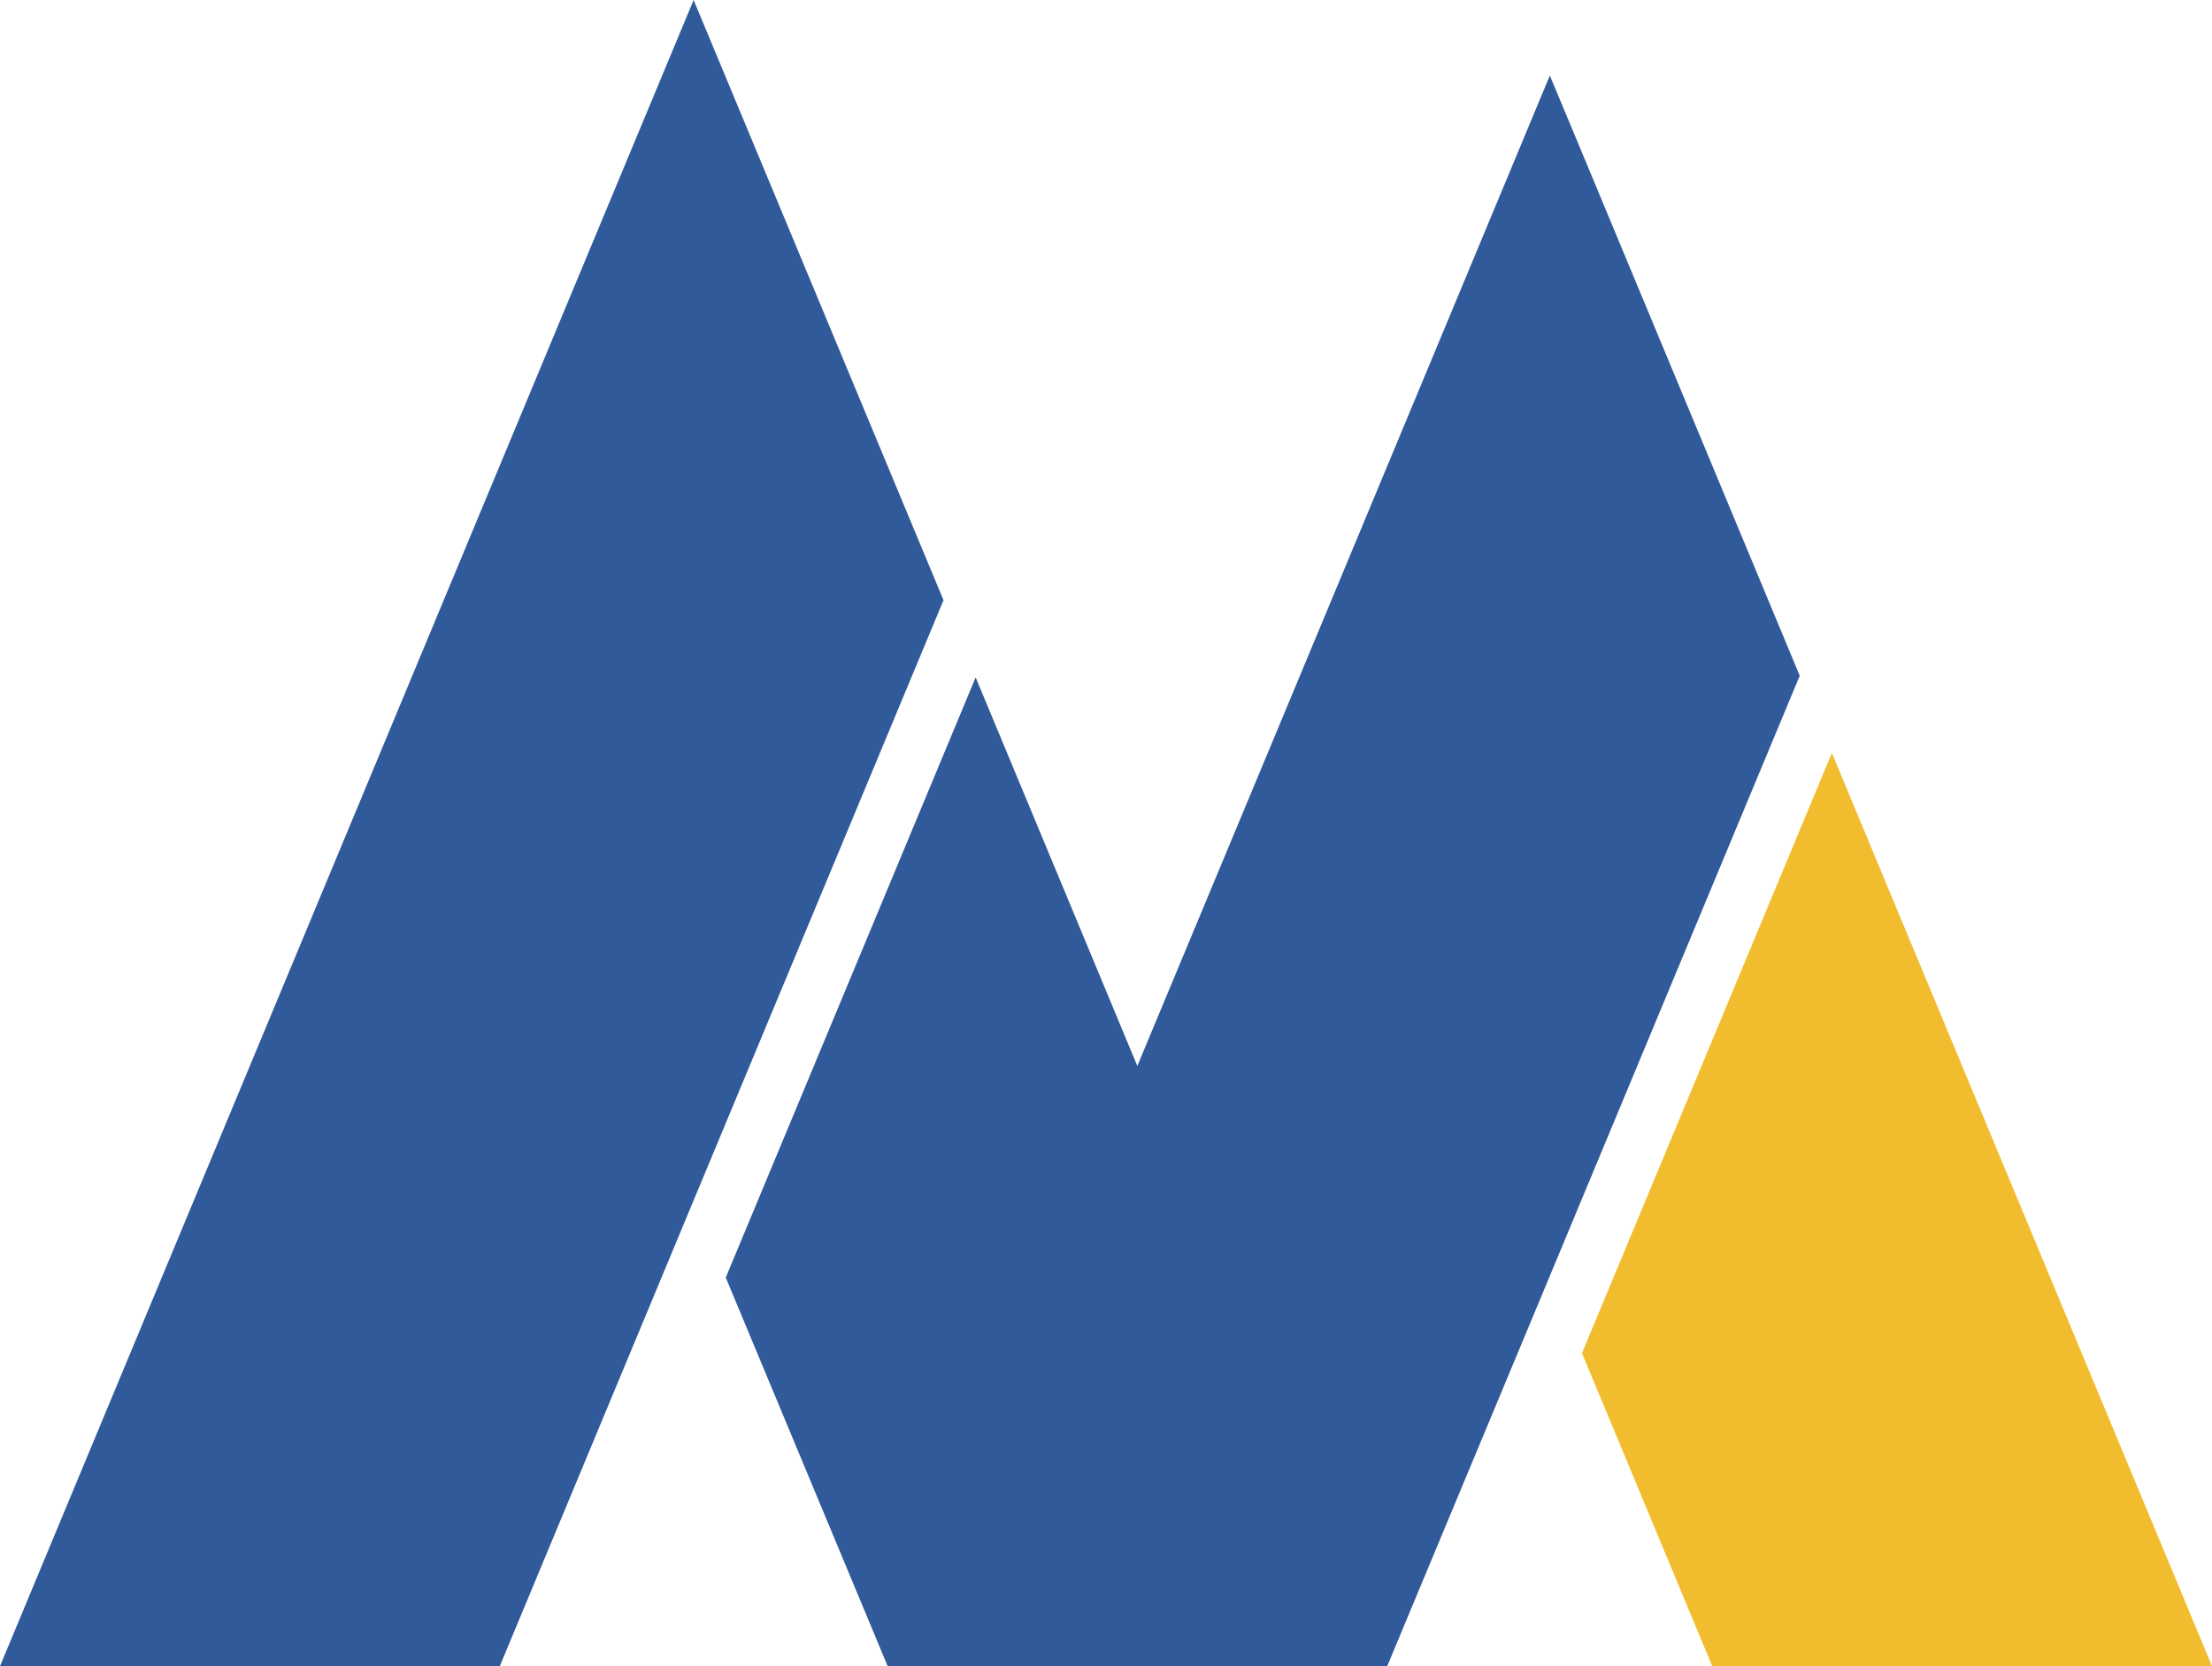
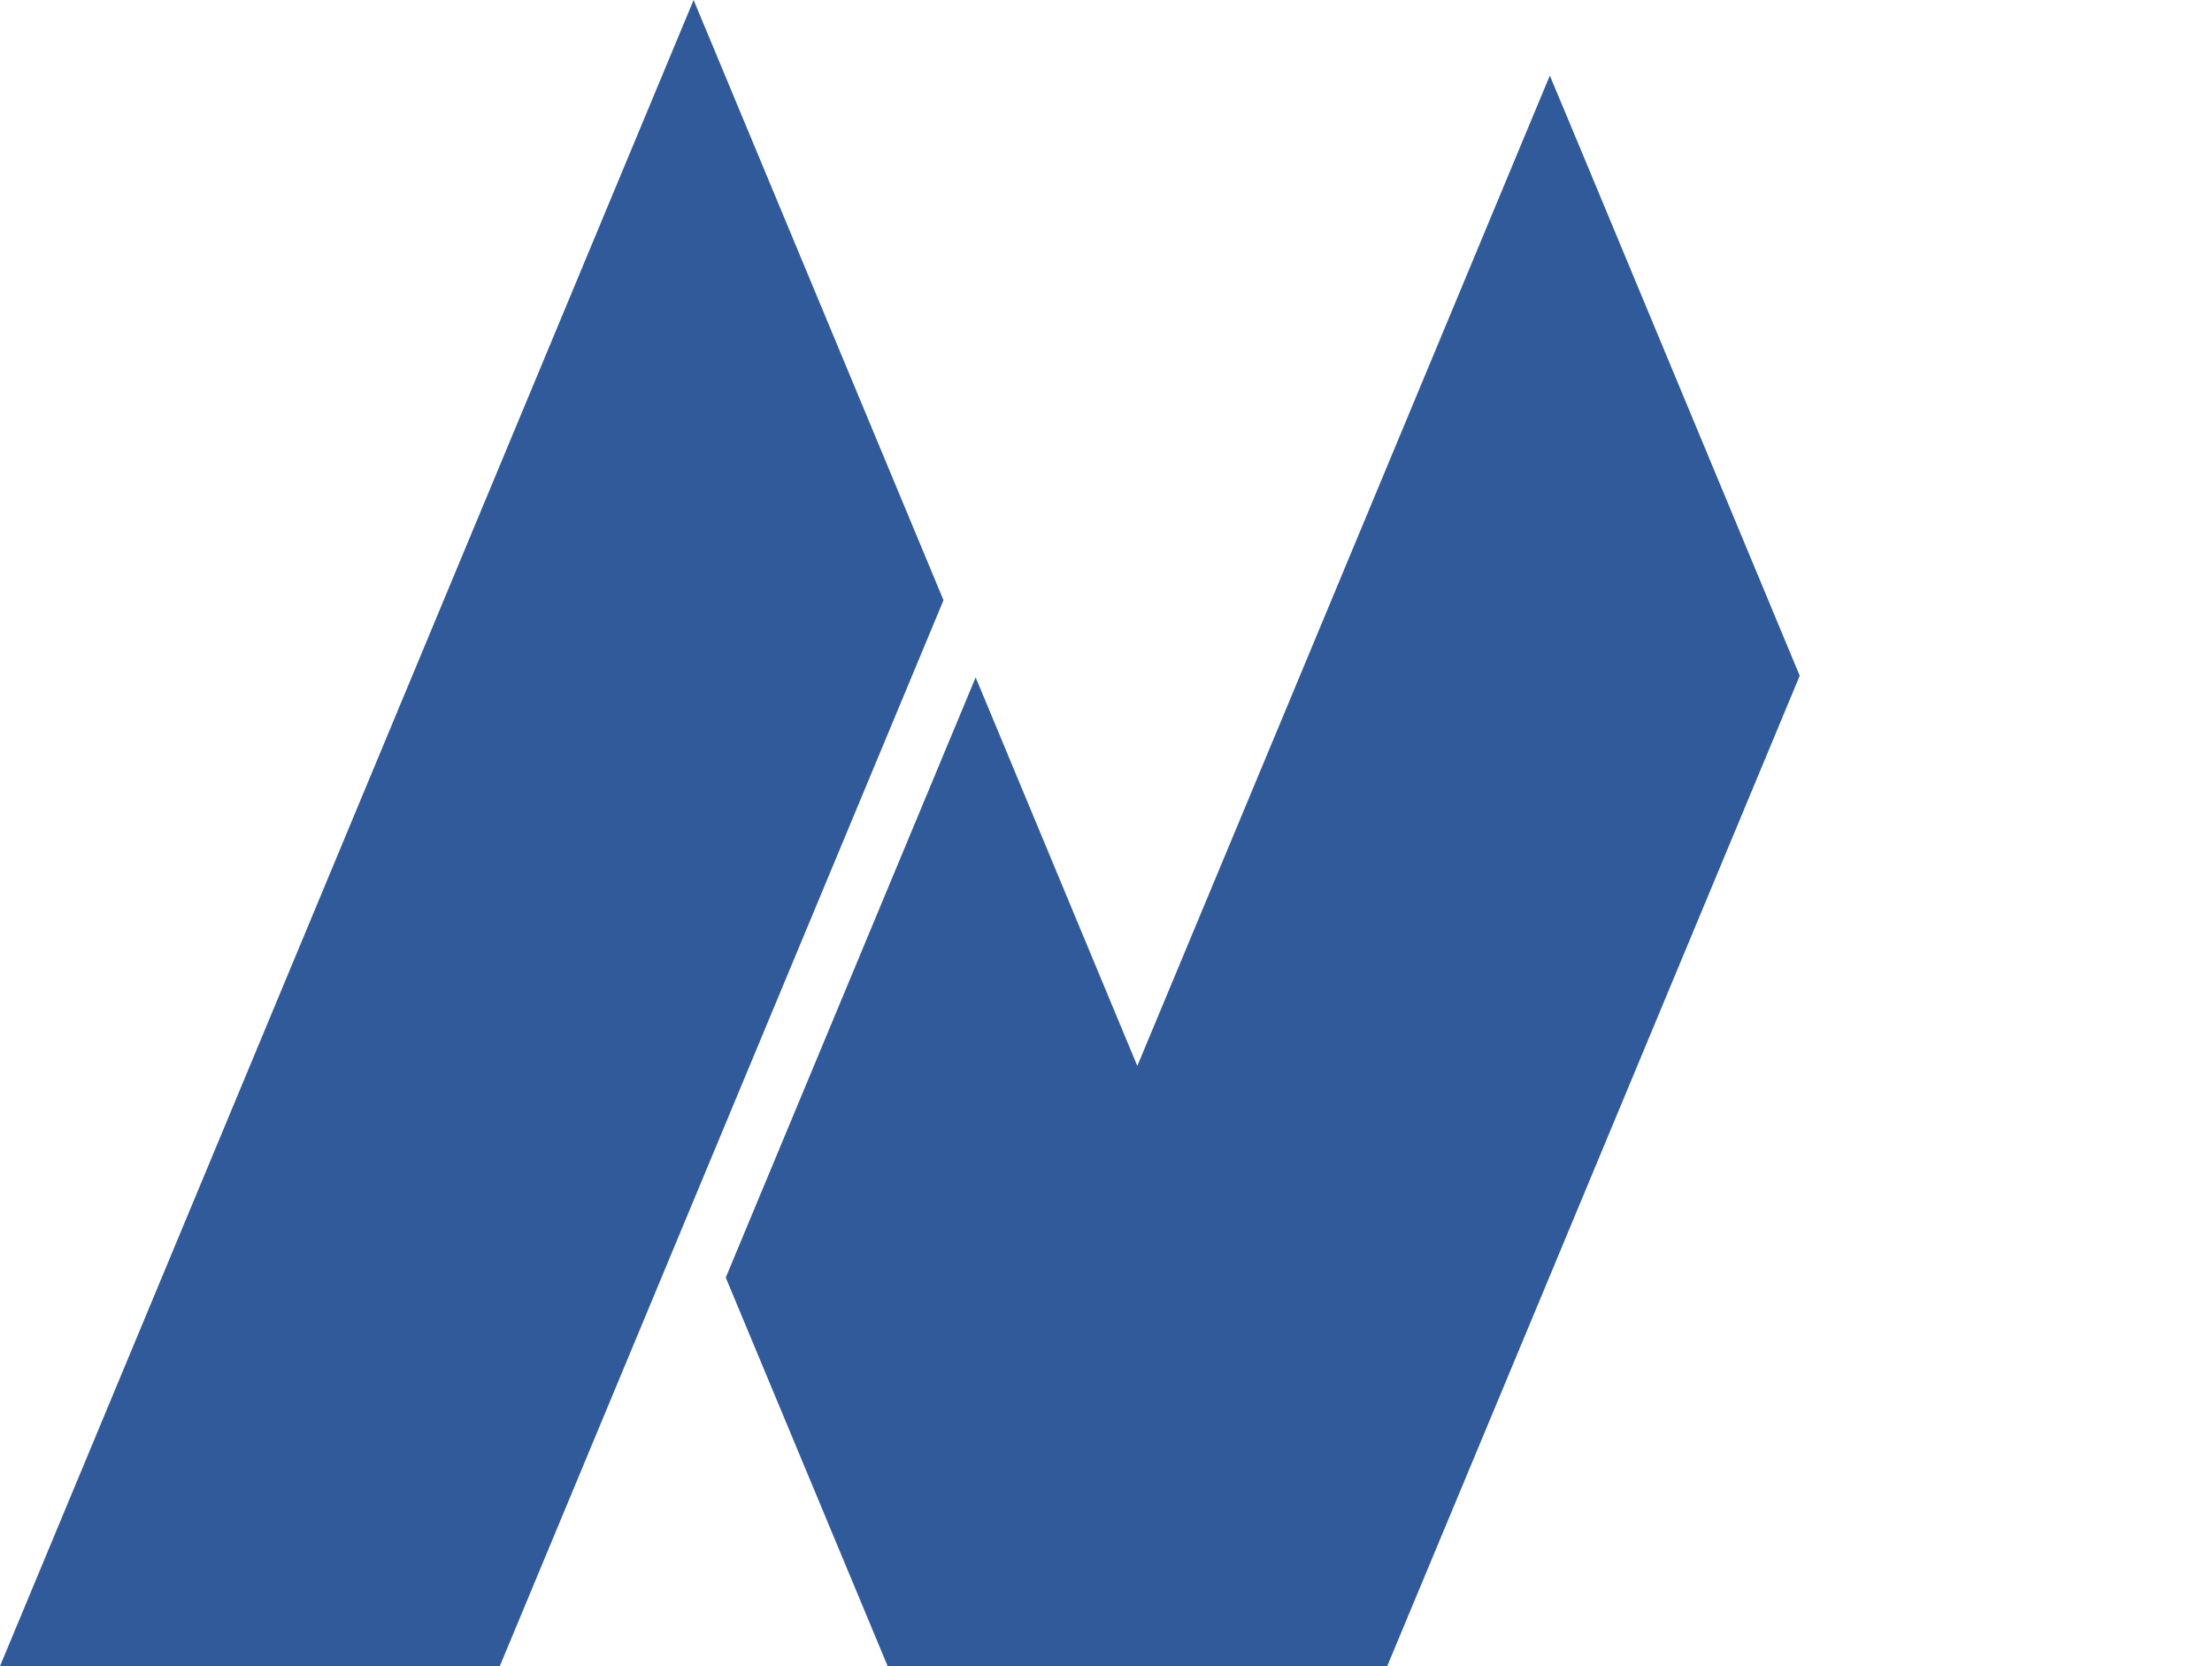
<svg xmlns="http://www.w3.org/2000/svg" viewBox="0 0 94.27 71.01">
-   <path fill="#f1bd2f" d="m67.42 57.67 5.55 13.34h21.3l-16.2-38.92-10.65 25.58z" />
  <path fill="#305a99" d="M30.93 3.29 29.56 0 18.91 25.58 0 71.01H21.3l8.26-19.85 10.65-25.58-9.28-22.29zM67.42 6.5l-1.37-3.28L55.4 28.8l-6.93 16.63-6.89-16.56-10.65 25.58 6.9 16.56h21.29l6.93-16.63L76.7 28.8 67.42 6.5z" />
</svg>